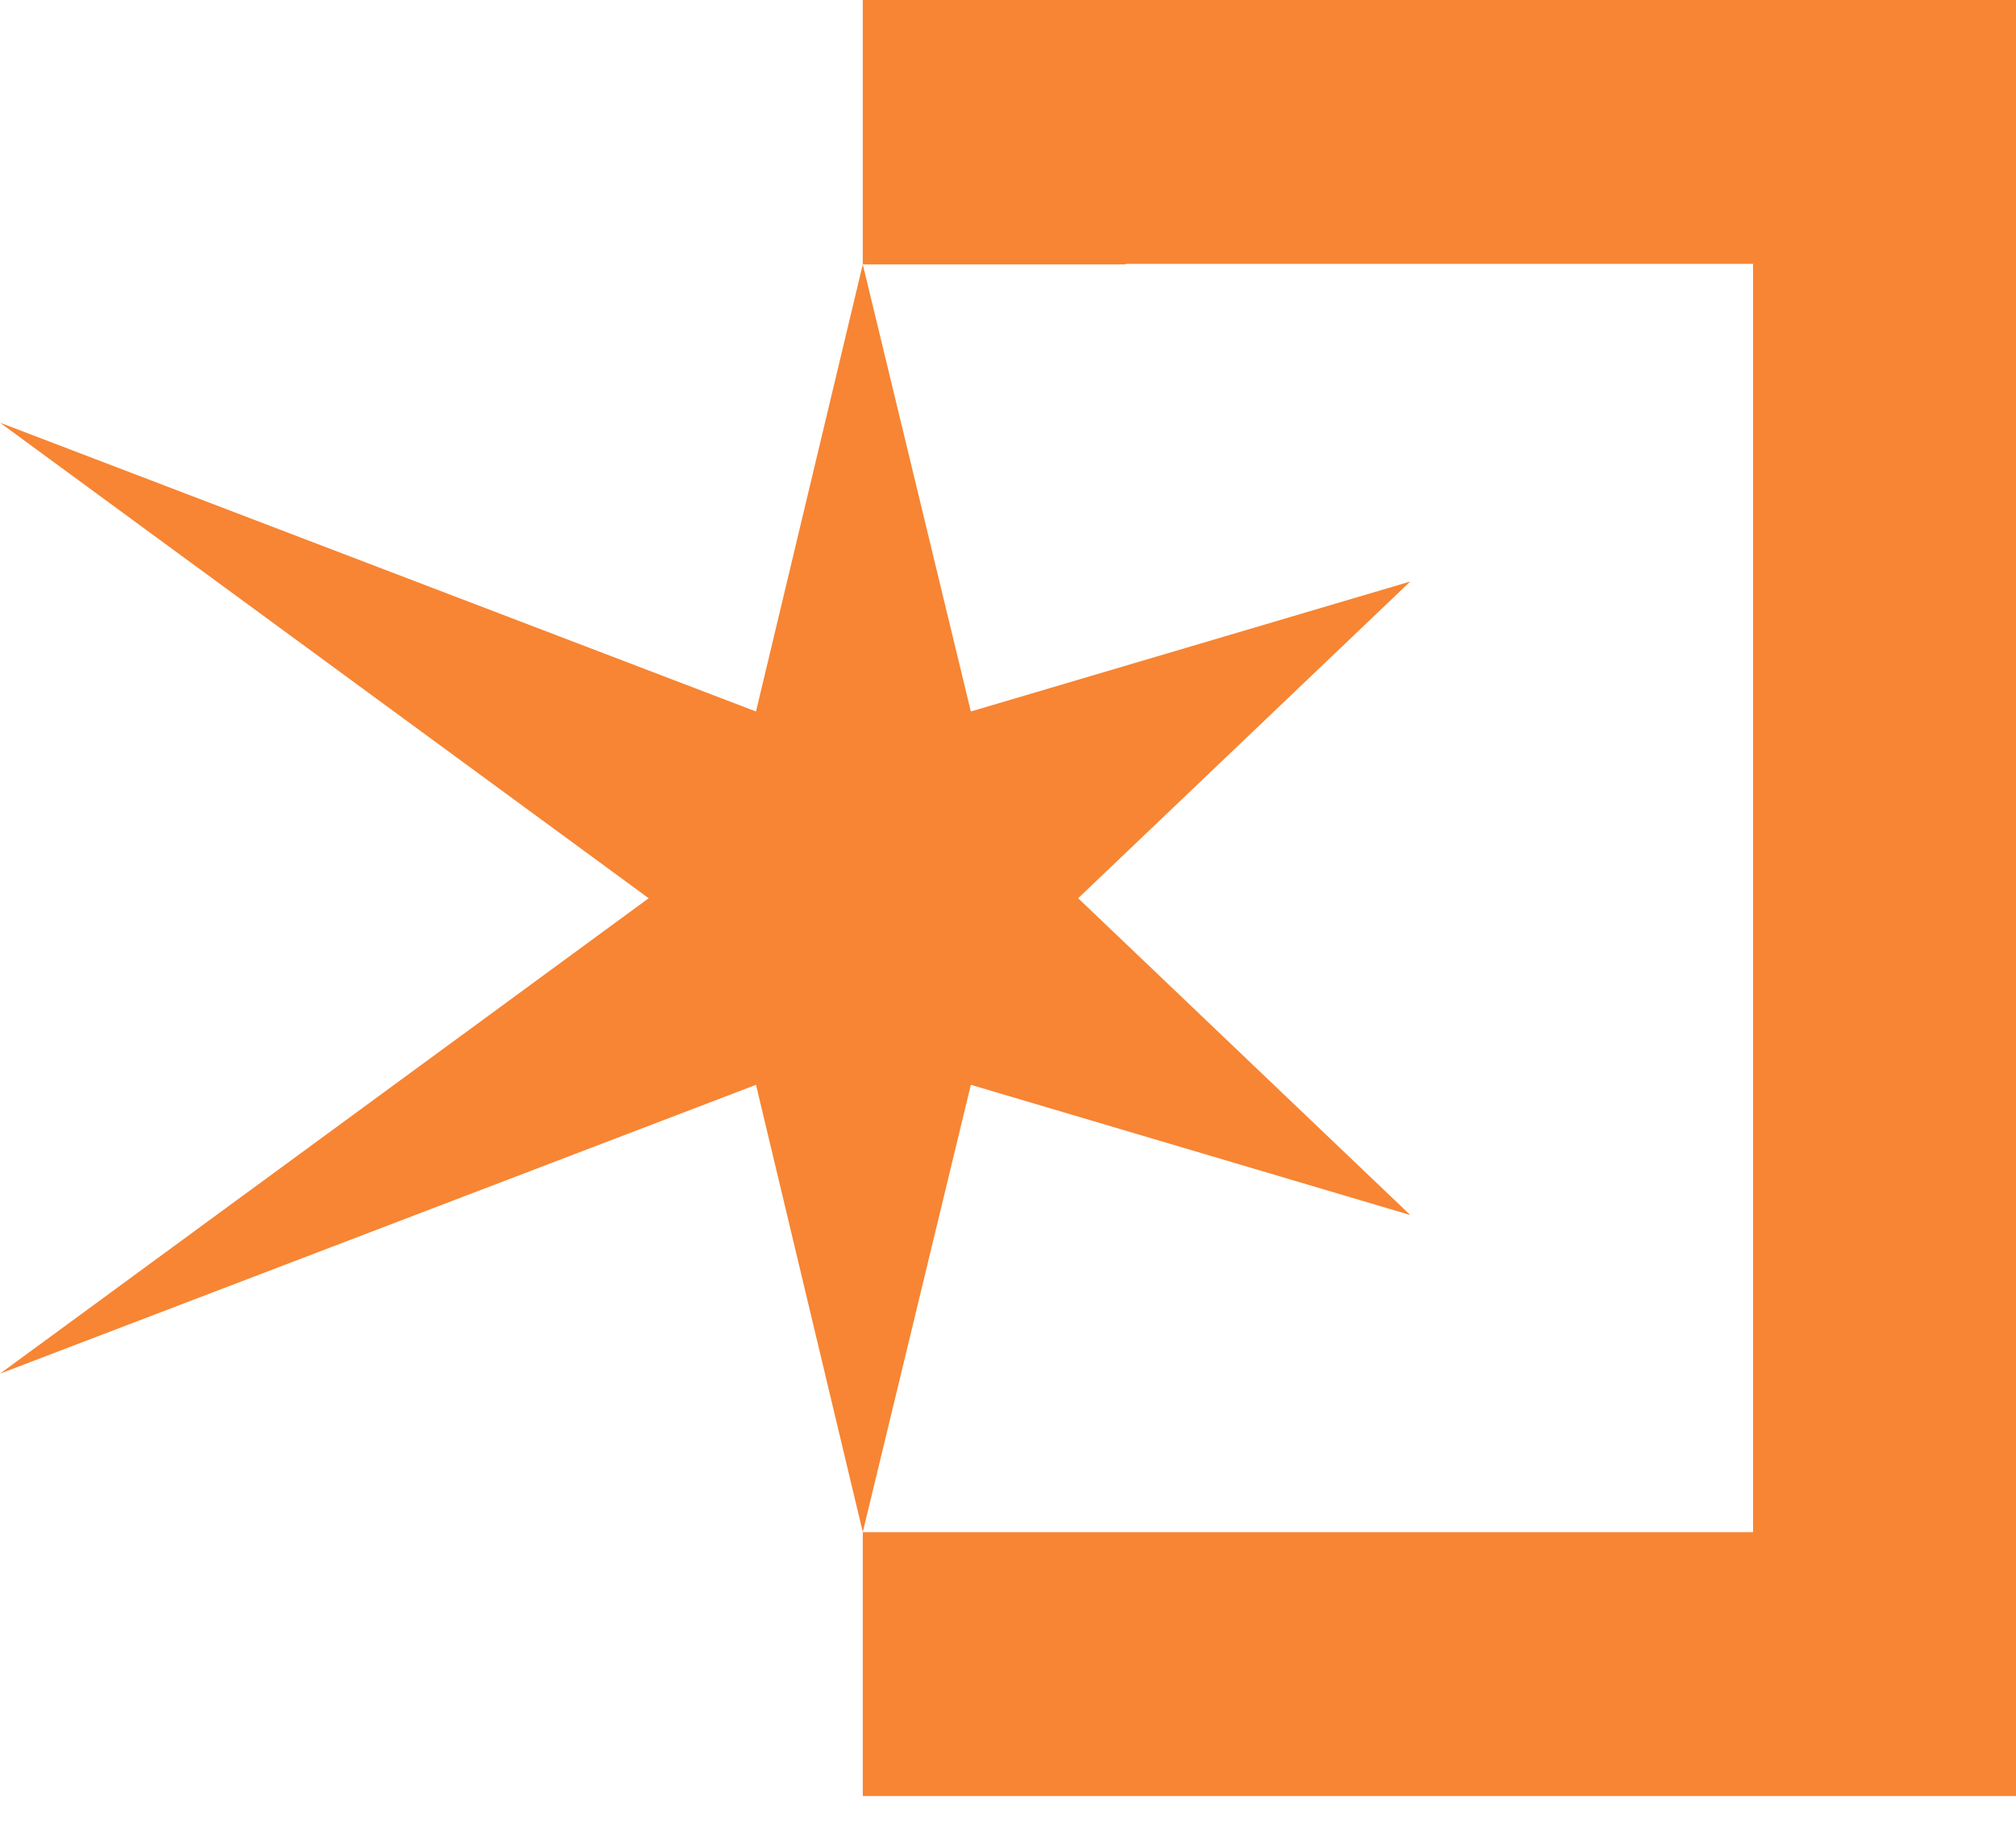
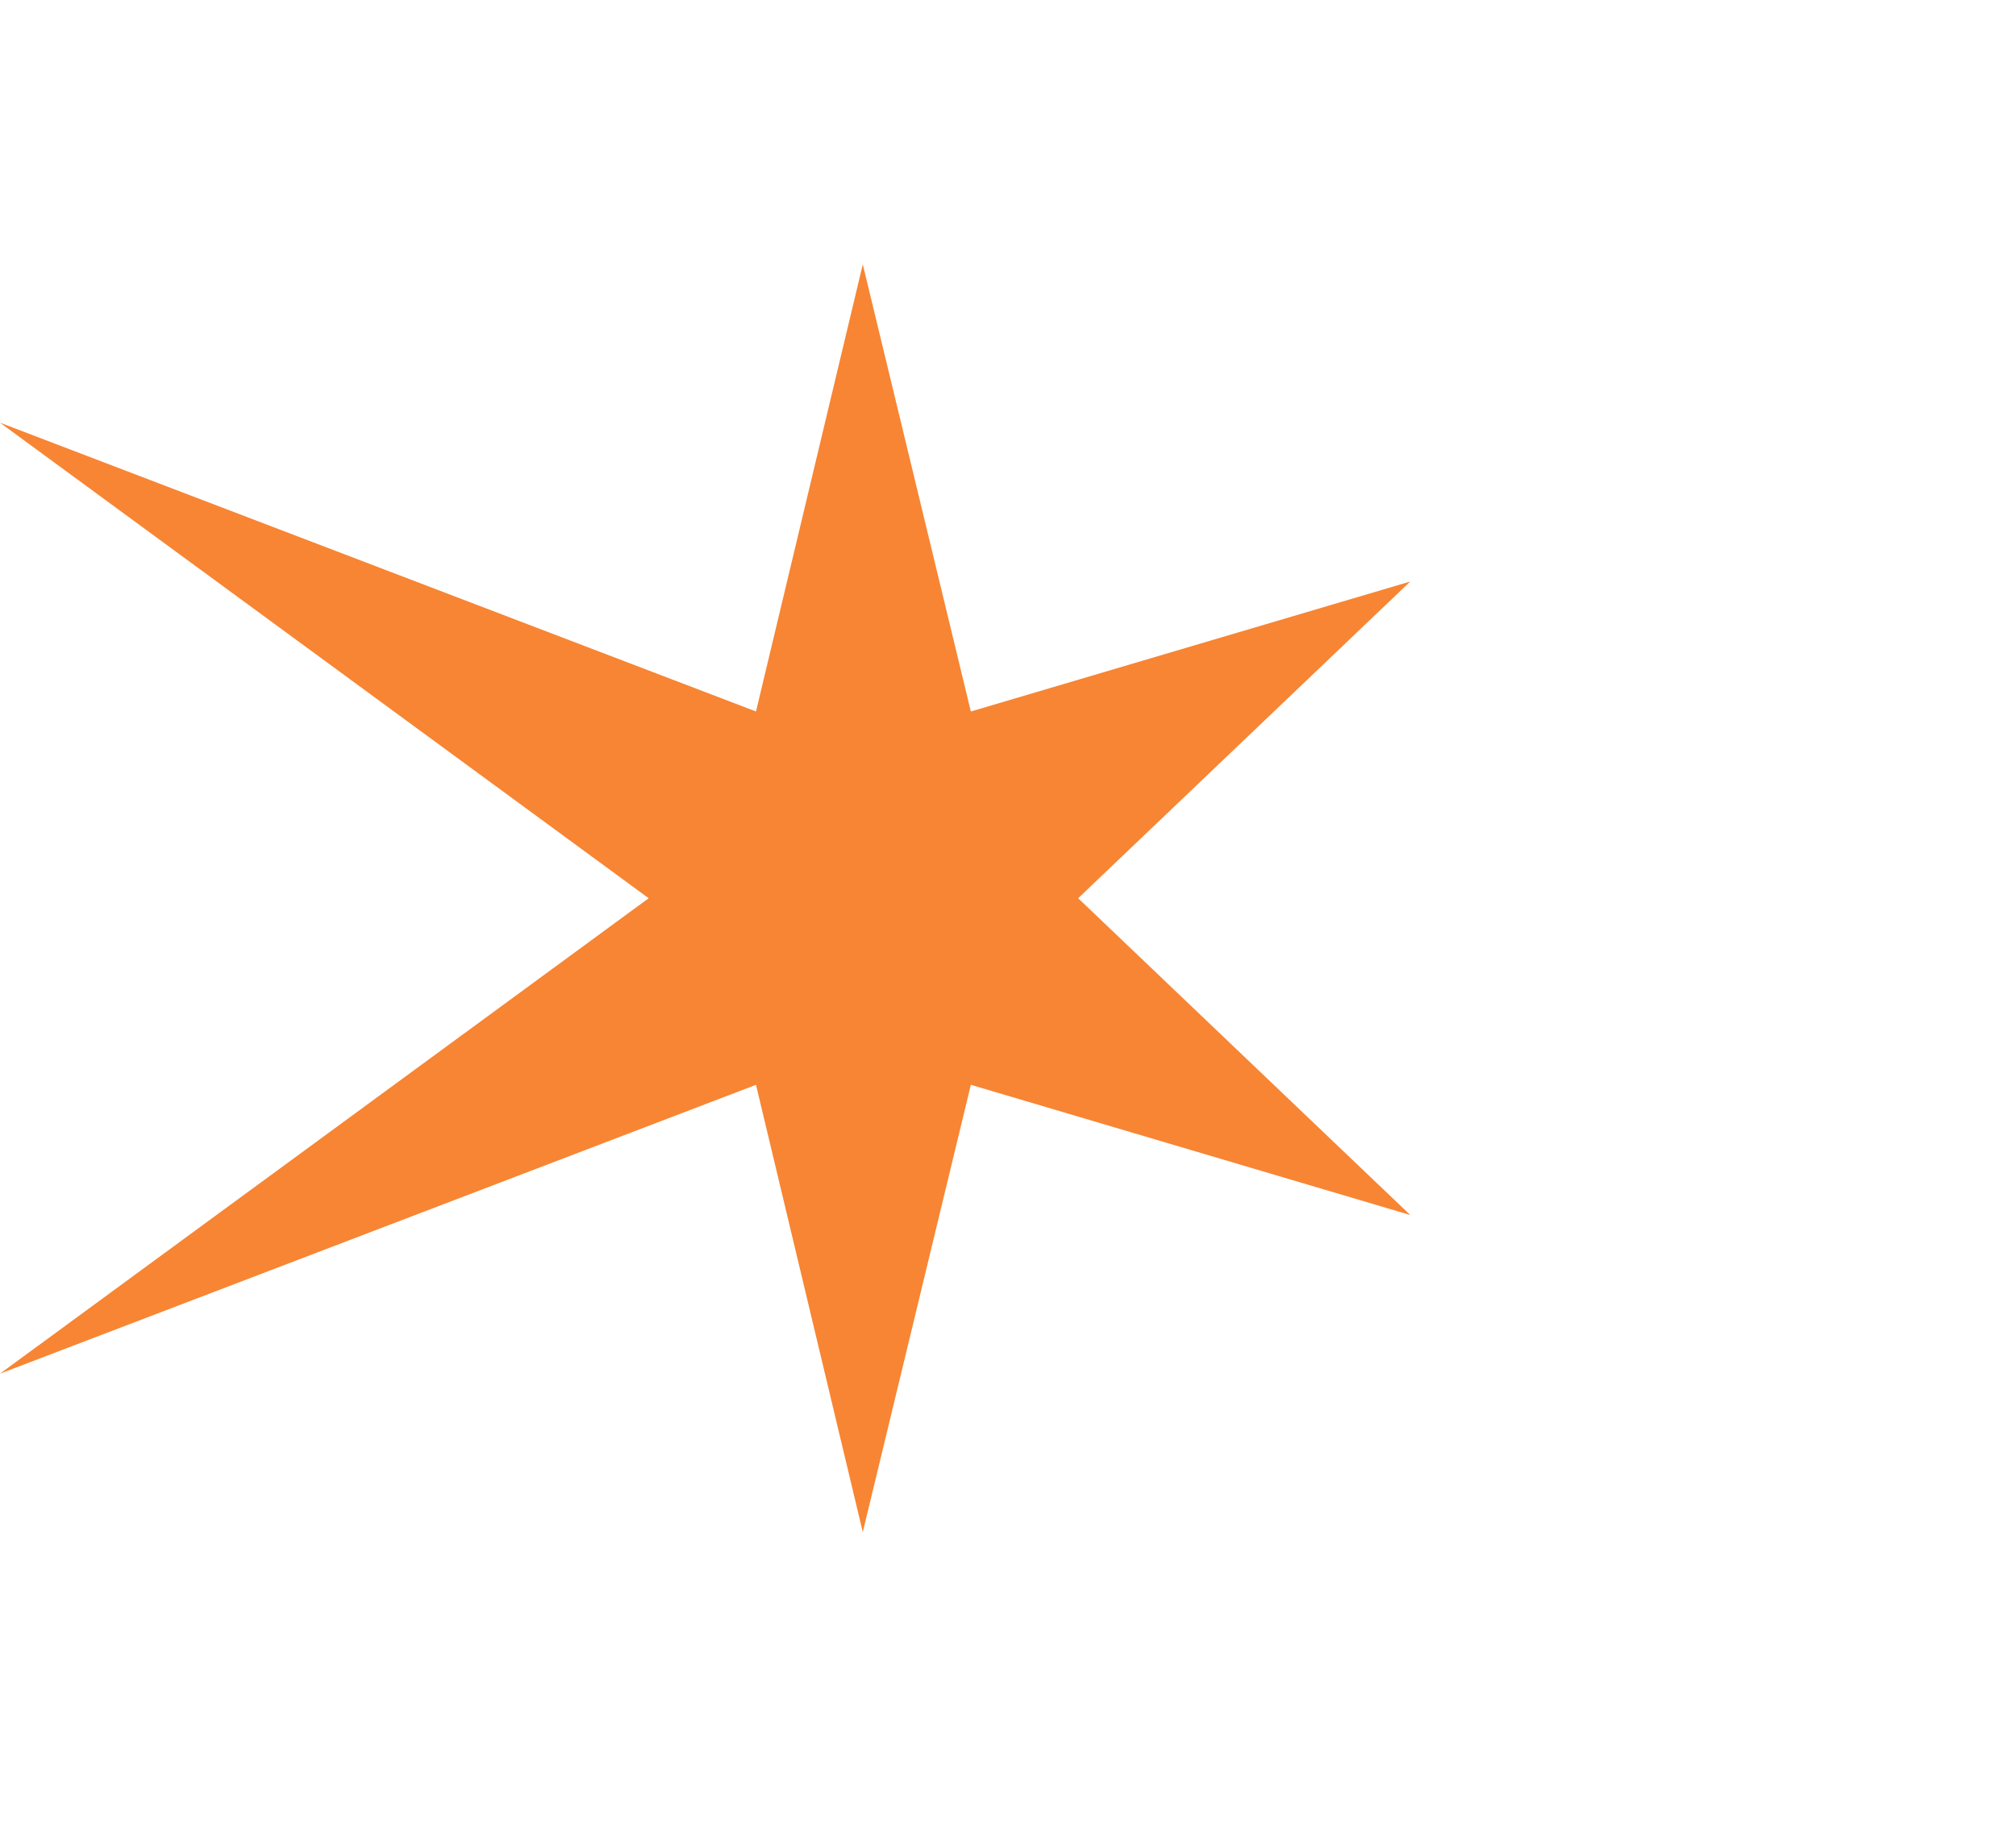
<svg xmlns="http://www.w3.org/2000/svg" width="35" height="32" viewBox="0 0 35 32" fill="none">
-   <path d="M14.979 0V4.591H19.544V4.582H30.435V26.606H19.544H14.979V31.188H35.001V0H14.979Z" fill="#F78533" />
  <path d="M18.718 15.598L24.484 21.099L16.855 18.838L14.979 26.605L13.125 18.838L0 23.854L11.262 15.598L0 7.34L13.125 12.355L14.979 4.591L16.855 12.355L24.484 10.098L18.718 15.598Z" fill="#F78533" />
</svg>